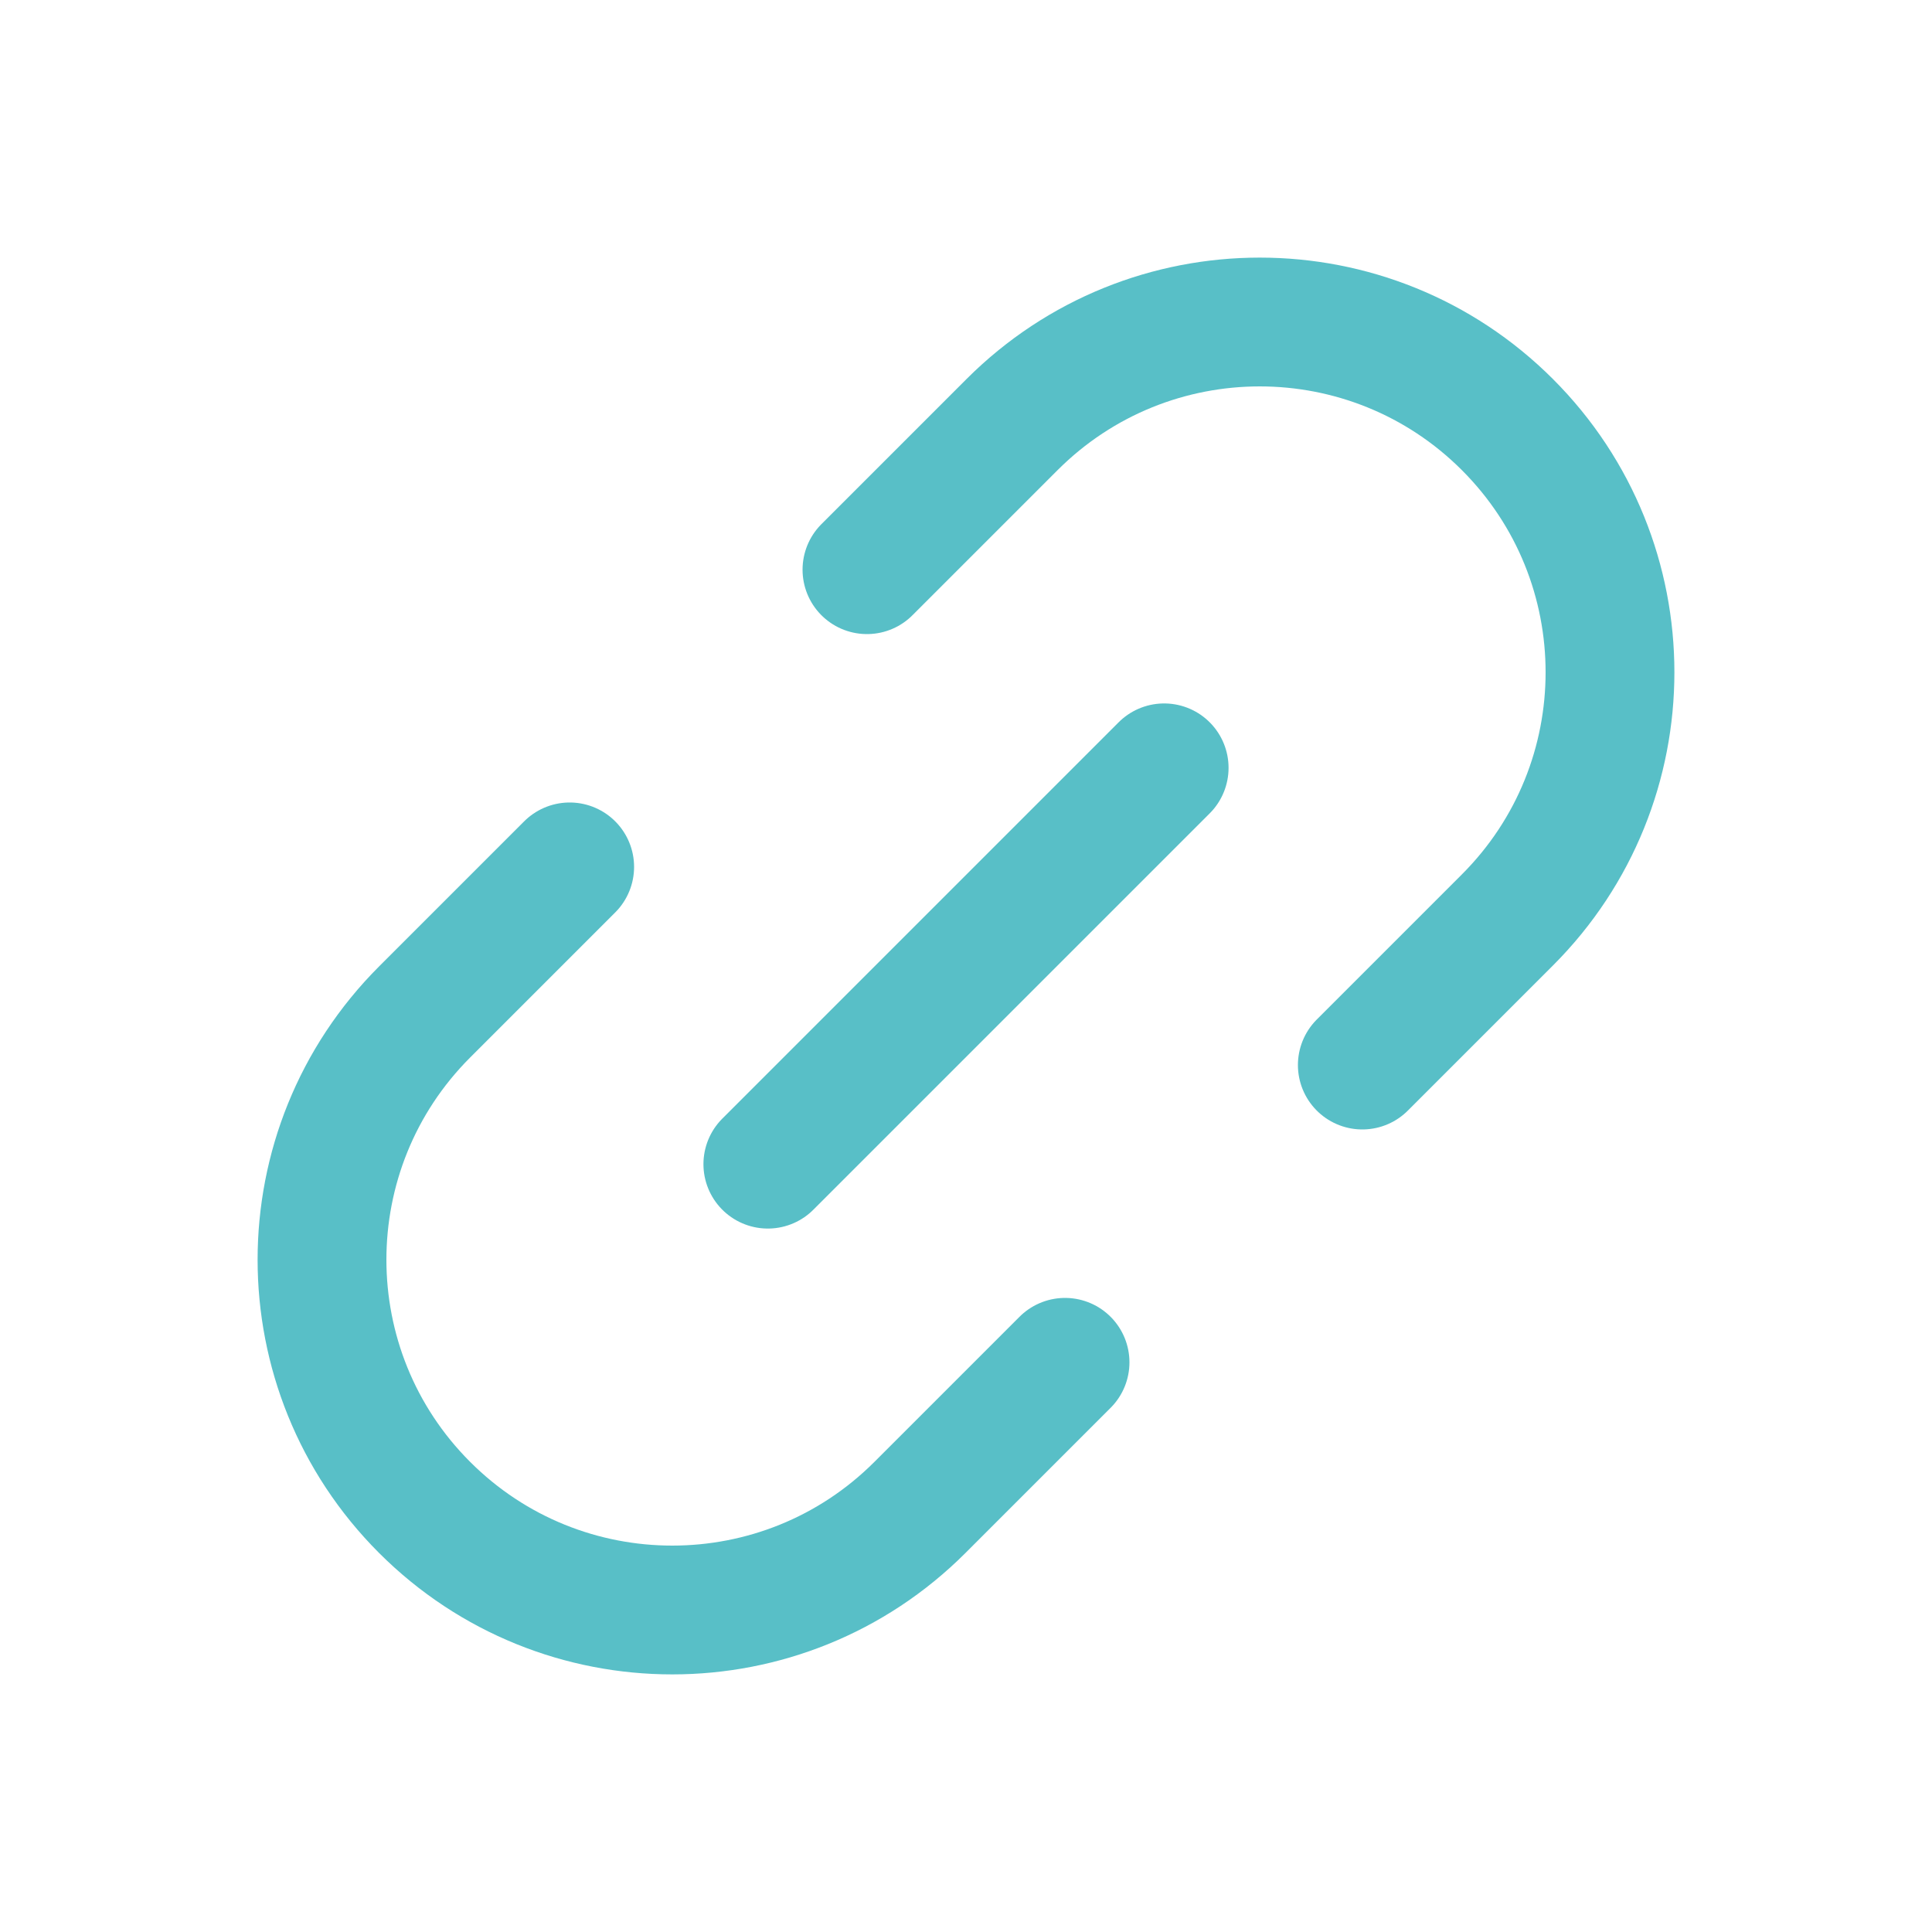
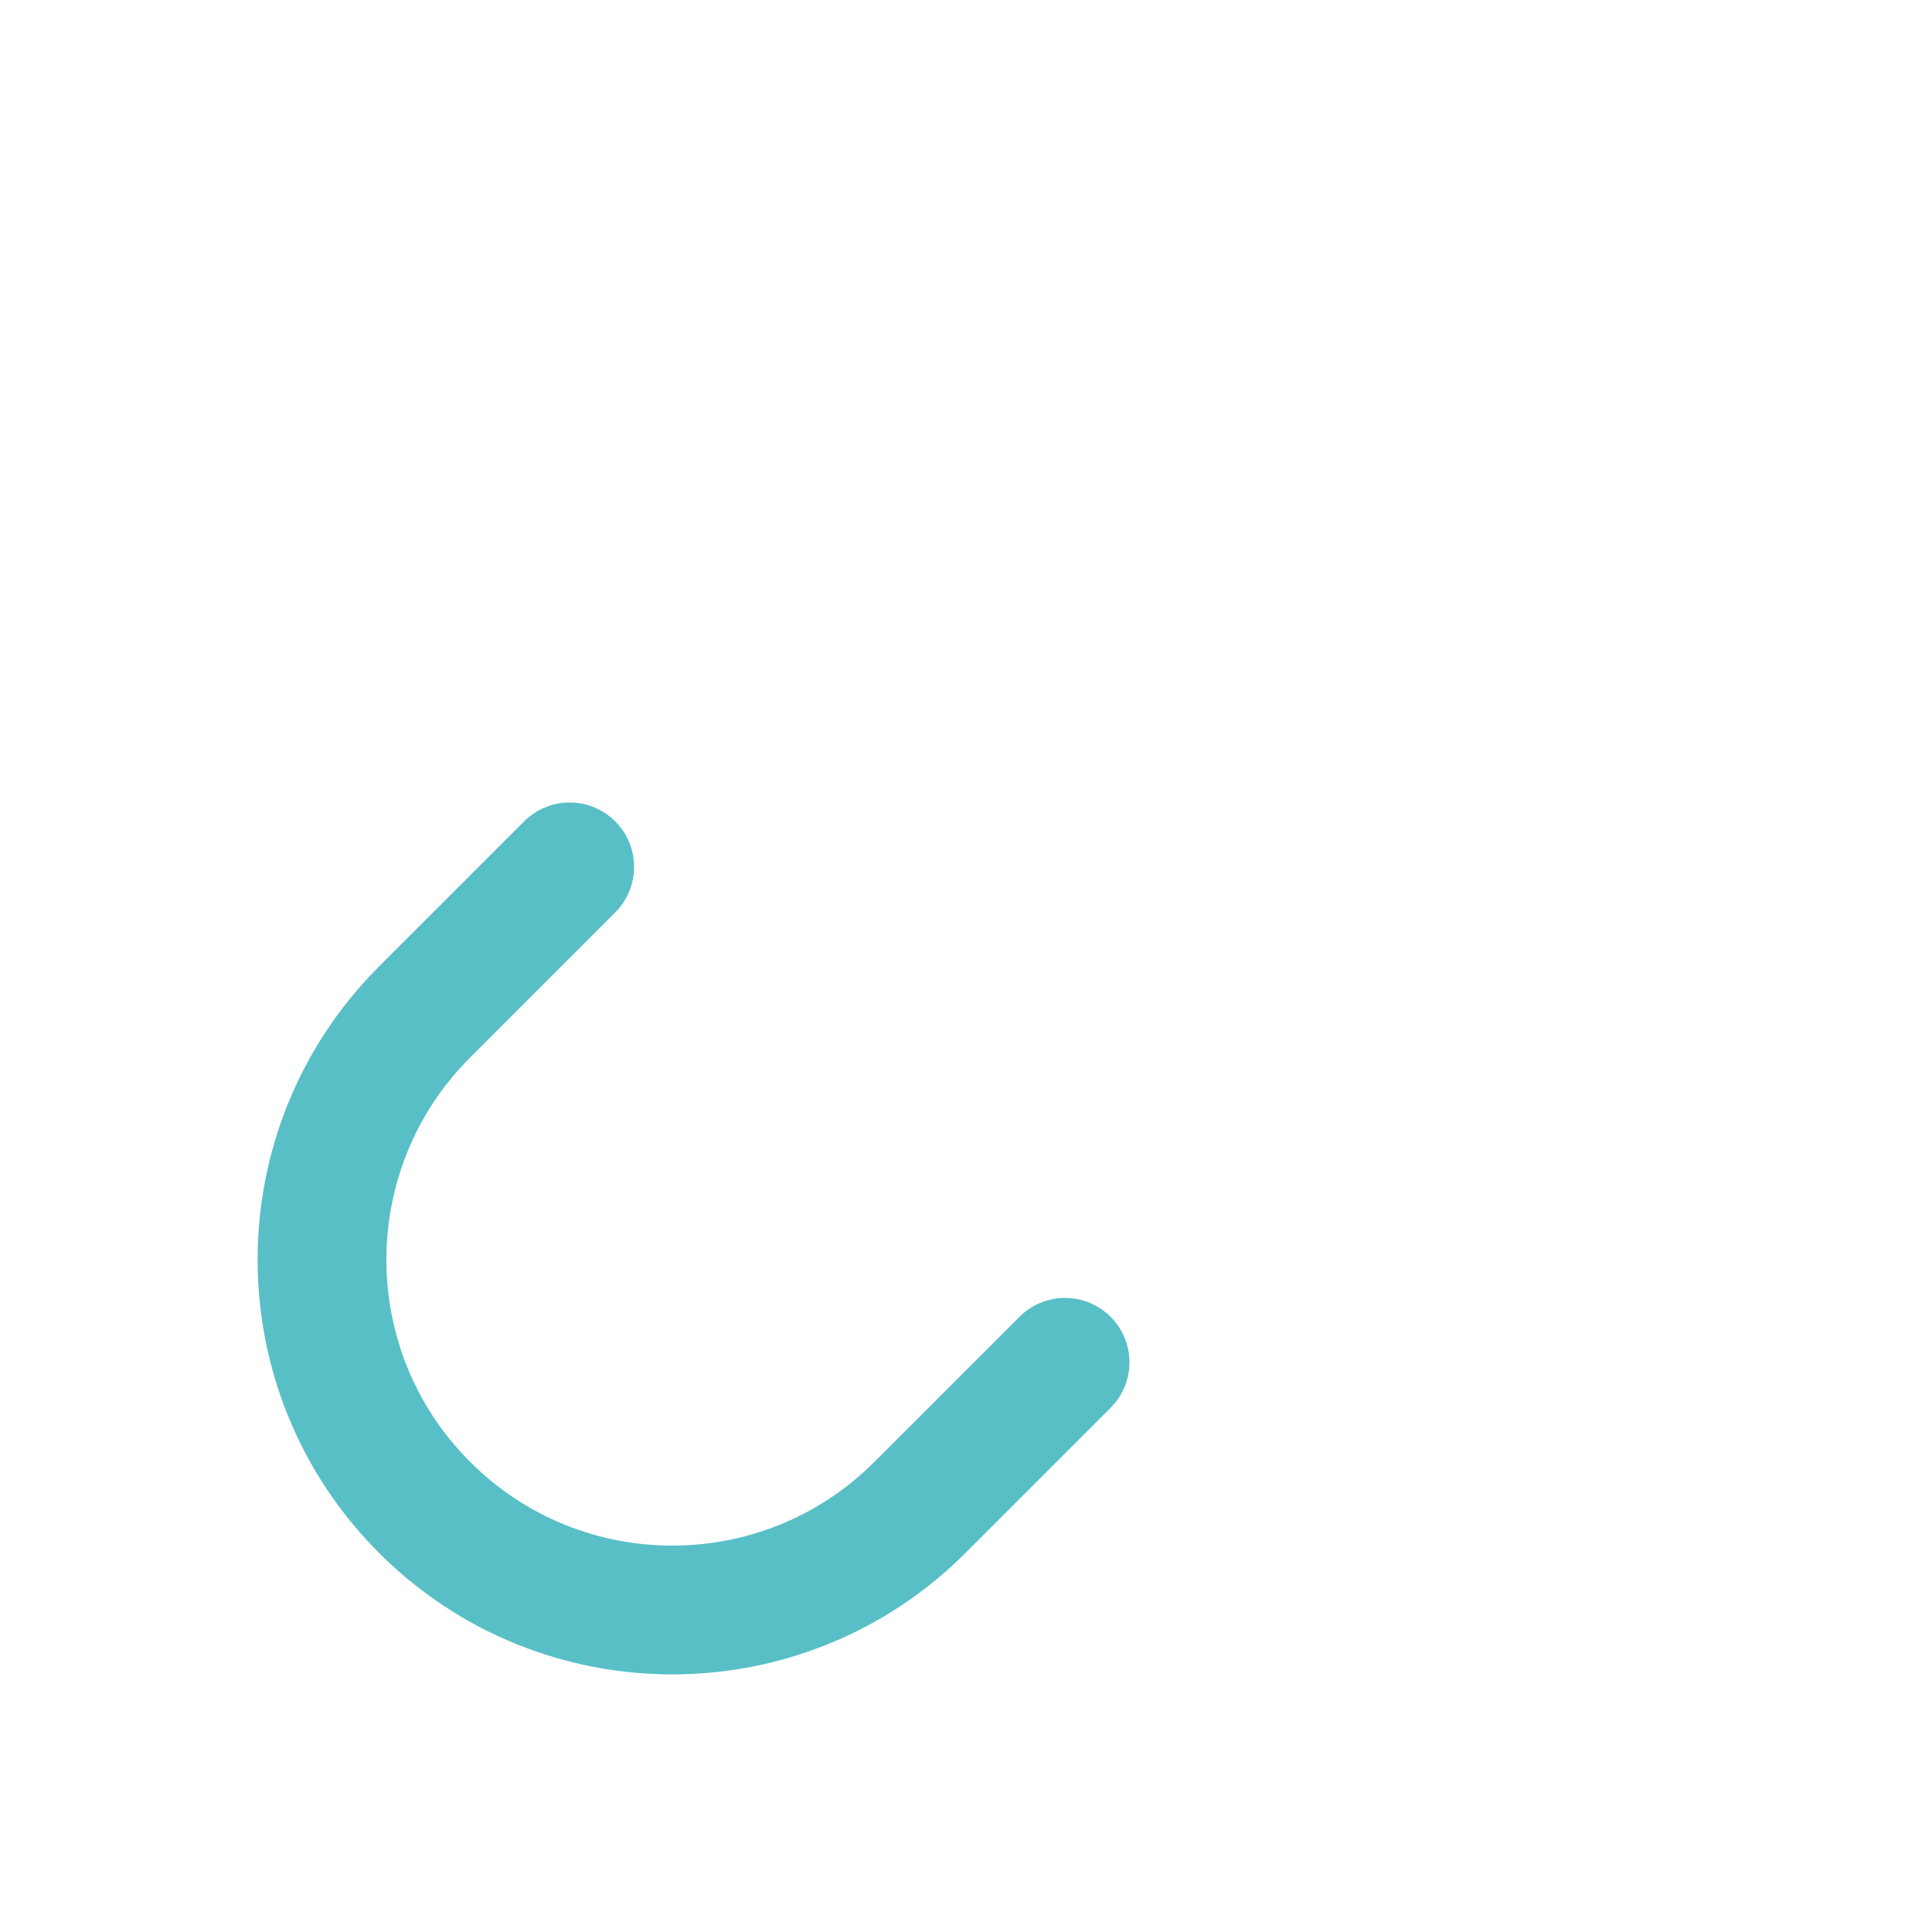
<svg xmlns="http://www.w3.org/2000/svg" width="30" height="30" viewBox="0 0 30 30" fill="none">
-   <path d="M13.462 8.846L15.715 6.593C17.839 4.469 21.283 4.469 23.407 6.593C25.531 8.717 25.531 12.161 23.407 14.285L21.154 16.538" stroke="#58BFC7" stroke-width="2" stroke-linecap="round" stroke-linejoin="round" />
  <path d="M16.538 21.154L14.285 23.407C12.161 25.531 8.717 25.531 6.593 23.407C4.469 21.283 4.469 17.839 6.593 15.714L8.846 13.461" stroke="#58BFC7" stroke-width="2" stroke-linecap="round" stroke-linejoin="round" />
-   <path d="M18.077 11.923L11.923 18.077" stroke="#58BFC7" stroke-width="2" stroke-linecap="round" stroke-linejoin="round" />
</svg>